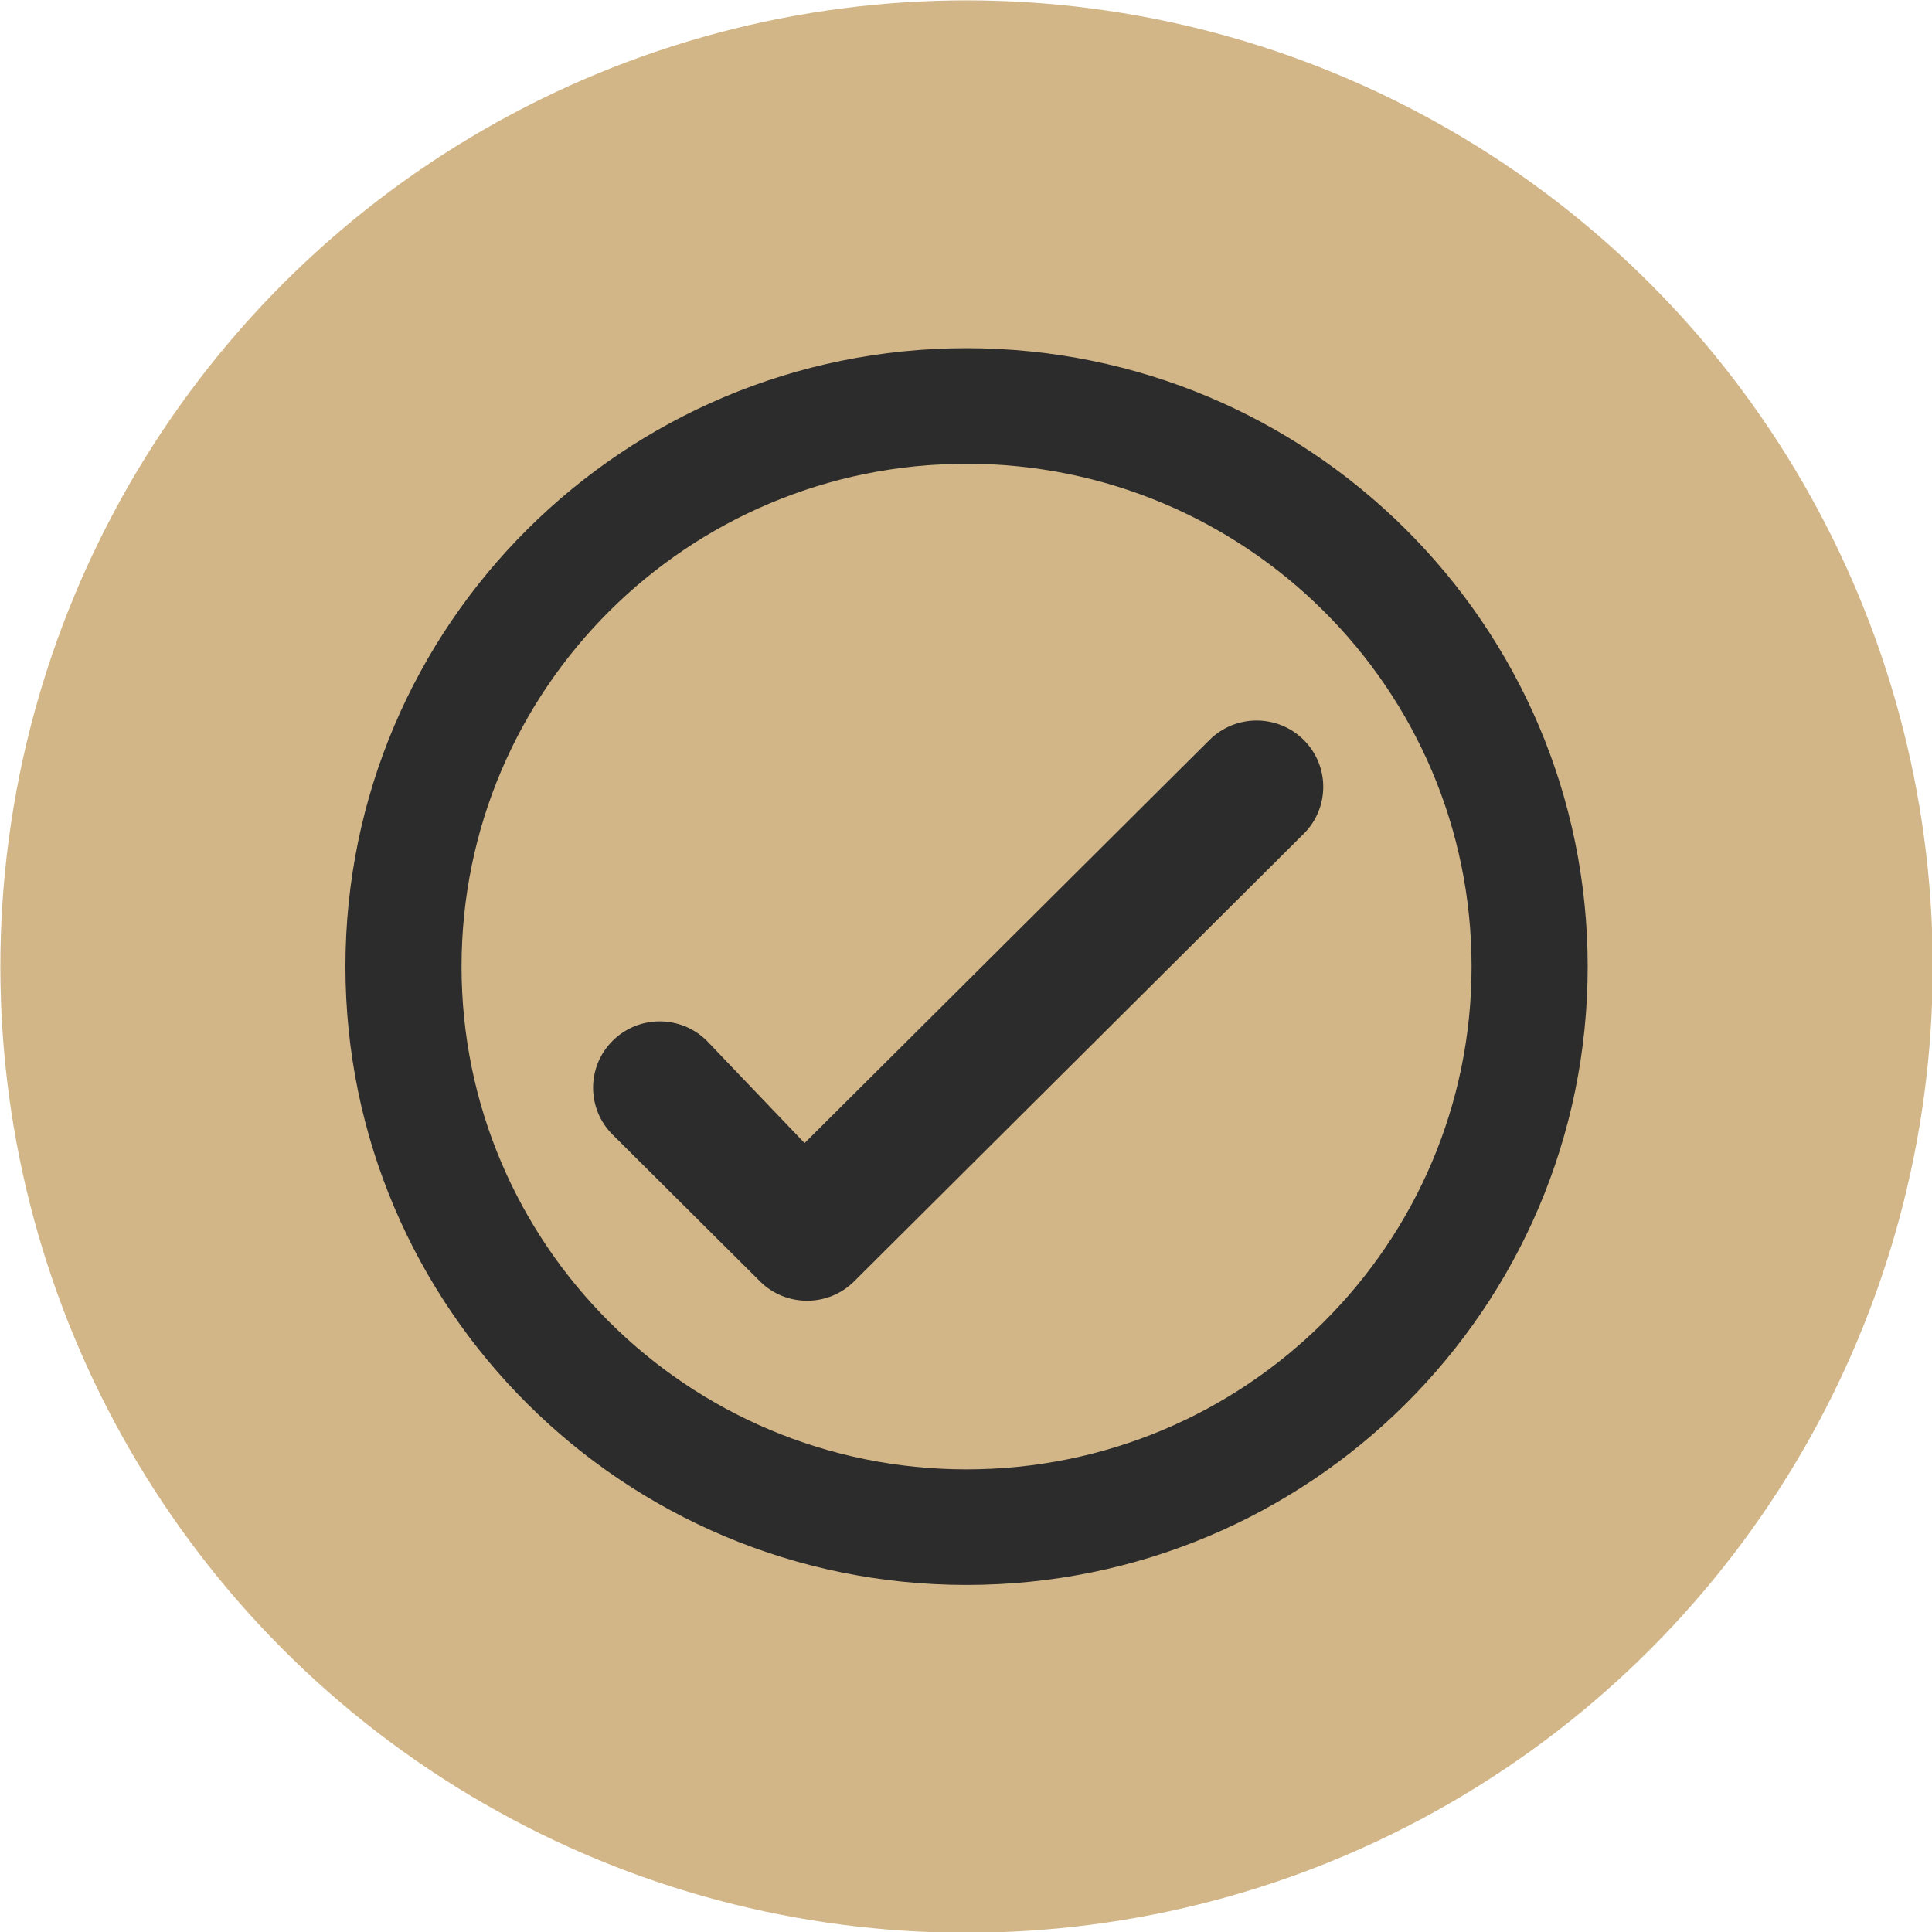
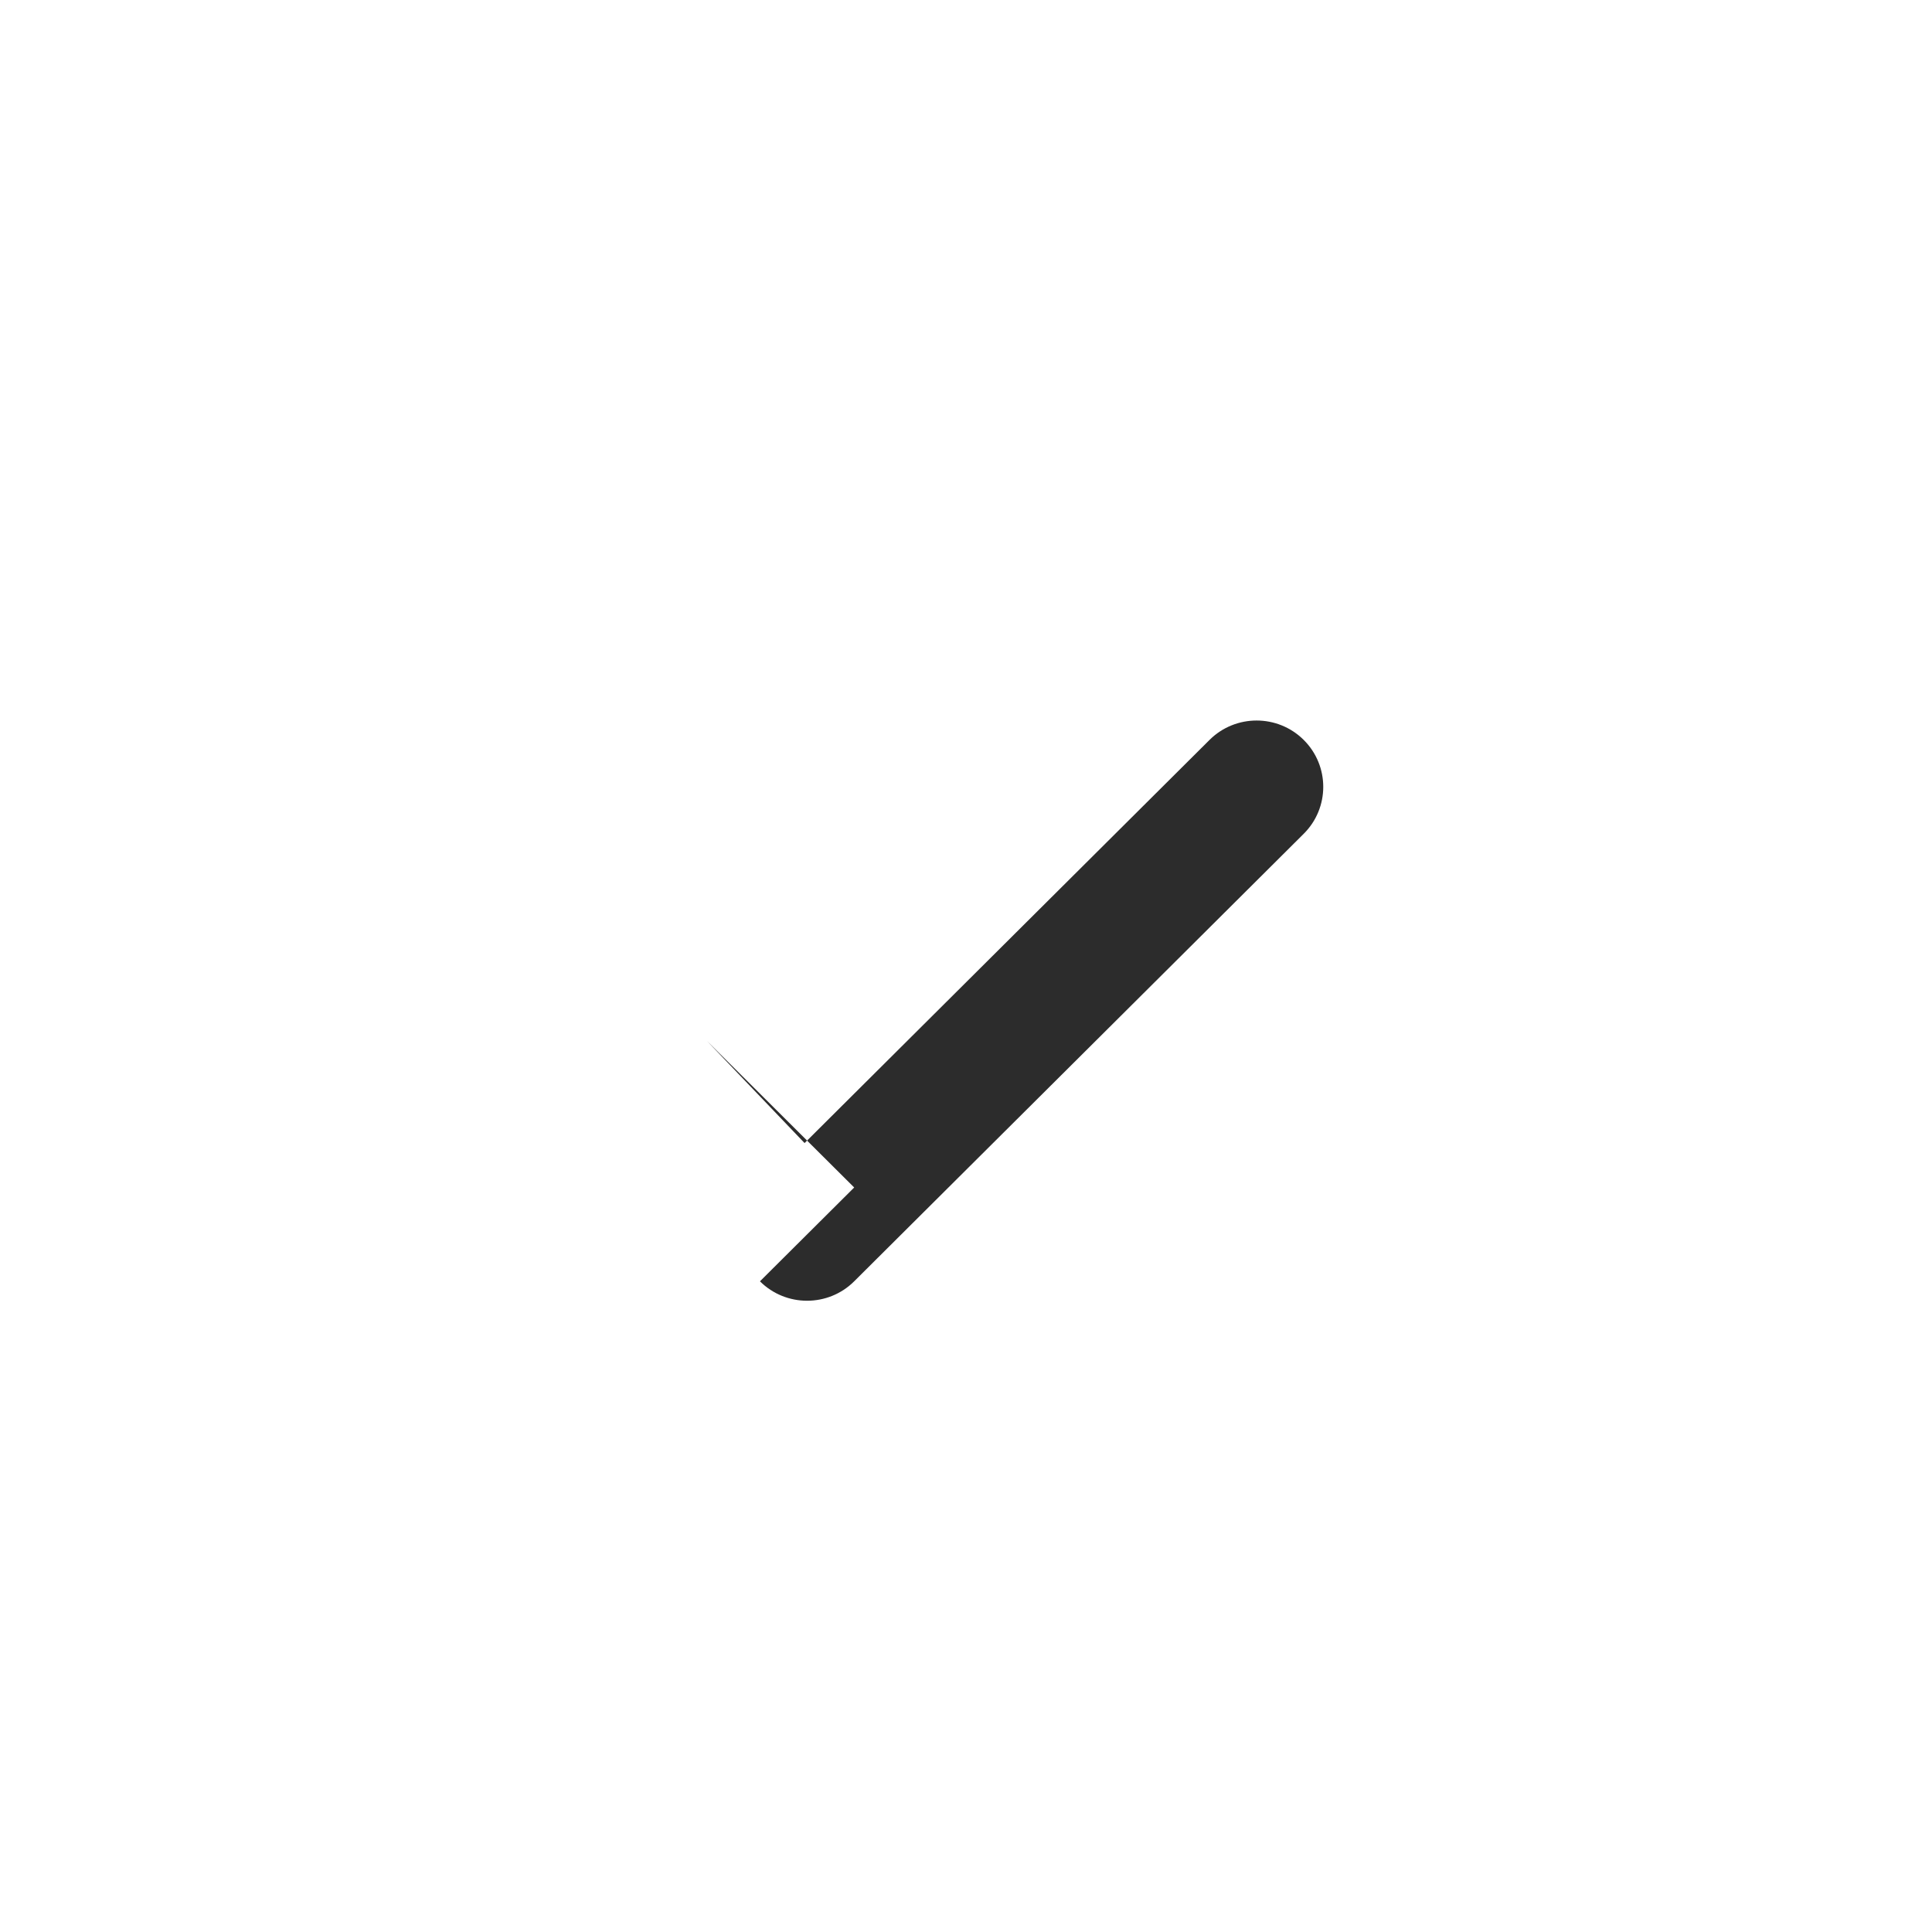
<svg xmlns="http://www.w3.org/2000/svg" clip-rule="evenodd" fill="#000000" fill-rule="evenodd" height="169.3" image-rendering="optimizeQuality" preserveAspectRatio="xMidYMid meet" shape-rendering="geometricPrecision" text-rendering="geometricPrecision" version="1" viewBox="2.0 2.0 169.3 169.3" width="169.3" zoomAndPan="magnify">
  <g>
    <g id="change1_1">
-       <circle cx="86.699" cy="86.699" fill="#d2b687" r="84.667" />
-     </g>
+       </g>
    <g fill="#2c2c2c" id="change2_1">
-       <path d="M86.699 32.512c30.06,0 54.429,24.26 54.429,54.187 0,29.926 -24.369,54.187 -54.429,54.187 -30.06,0 -54.429,-24.26 -54.429,-54.187 0,-29.926 24.369,-54.187 54.429,-54.187zm0 10.127c24.441,0 44.254,19.726 44.254,44.06 0,24.334 -19.813,44.06 -44.254,44.06 -24.441,0 -44.254,-19.726 -44.254,-44.06 0,-24.334 19.813,-44.06 44.254,-44.06z" />
-       <path d="M68.594 114.281c2.28,2.27 5.978,2.27 8.258,0l39.394 -39.219c2.28,-2.27 2.28,-5.951 0,-8.221 -2.28,-2.27 -5.978,-2.27 -8.258,0l-35.483 35.325 -8.565 -8.961c-2.28,-2.27 -5.978,-2.27 -8.258,0 -2.28,2.27 -2.28,5.951 0,8.221l12.912 12.854z" fill-rule="nonzero" />
+       <path d="M68.594 114.281c2.28,2.27 5.978,2.27 8.258,0l39.394 -39.219c2.28,-2.27 2.28,-5.951 0,-8.221 -2.28,-2.27 -5.978,-2.27 -8.258,0l-35.483 35.325 -8.565 -8.961l12.912 12.854z" fill-rule="nonzero" />
    </g>
  </g>
-   <path d="M0 0H173.397V173.397H0z" fill="none" />
</svg>